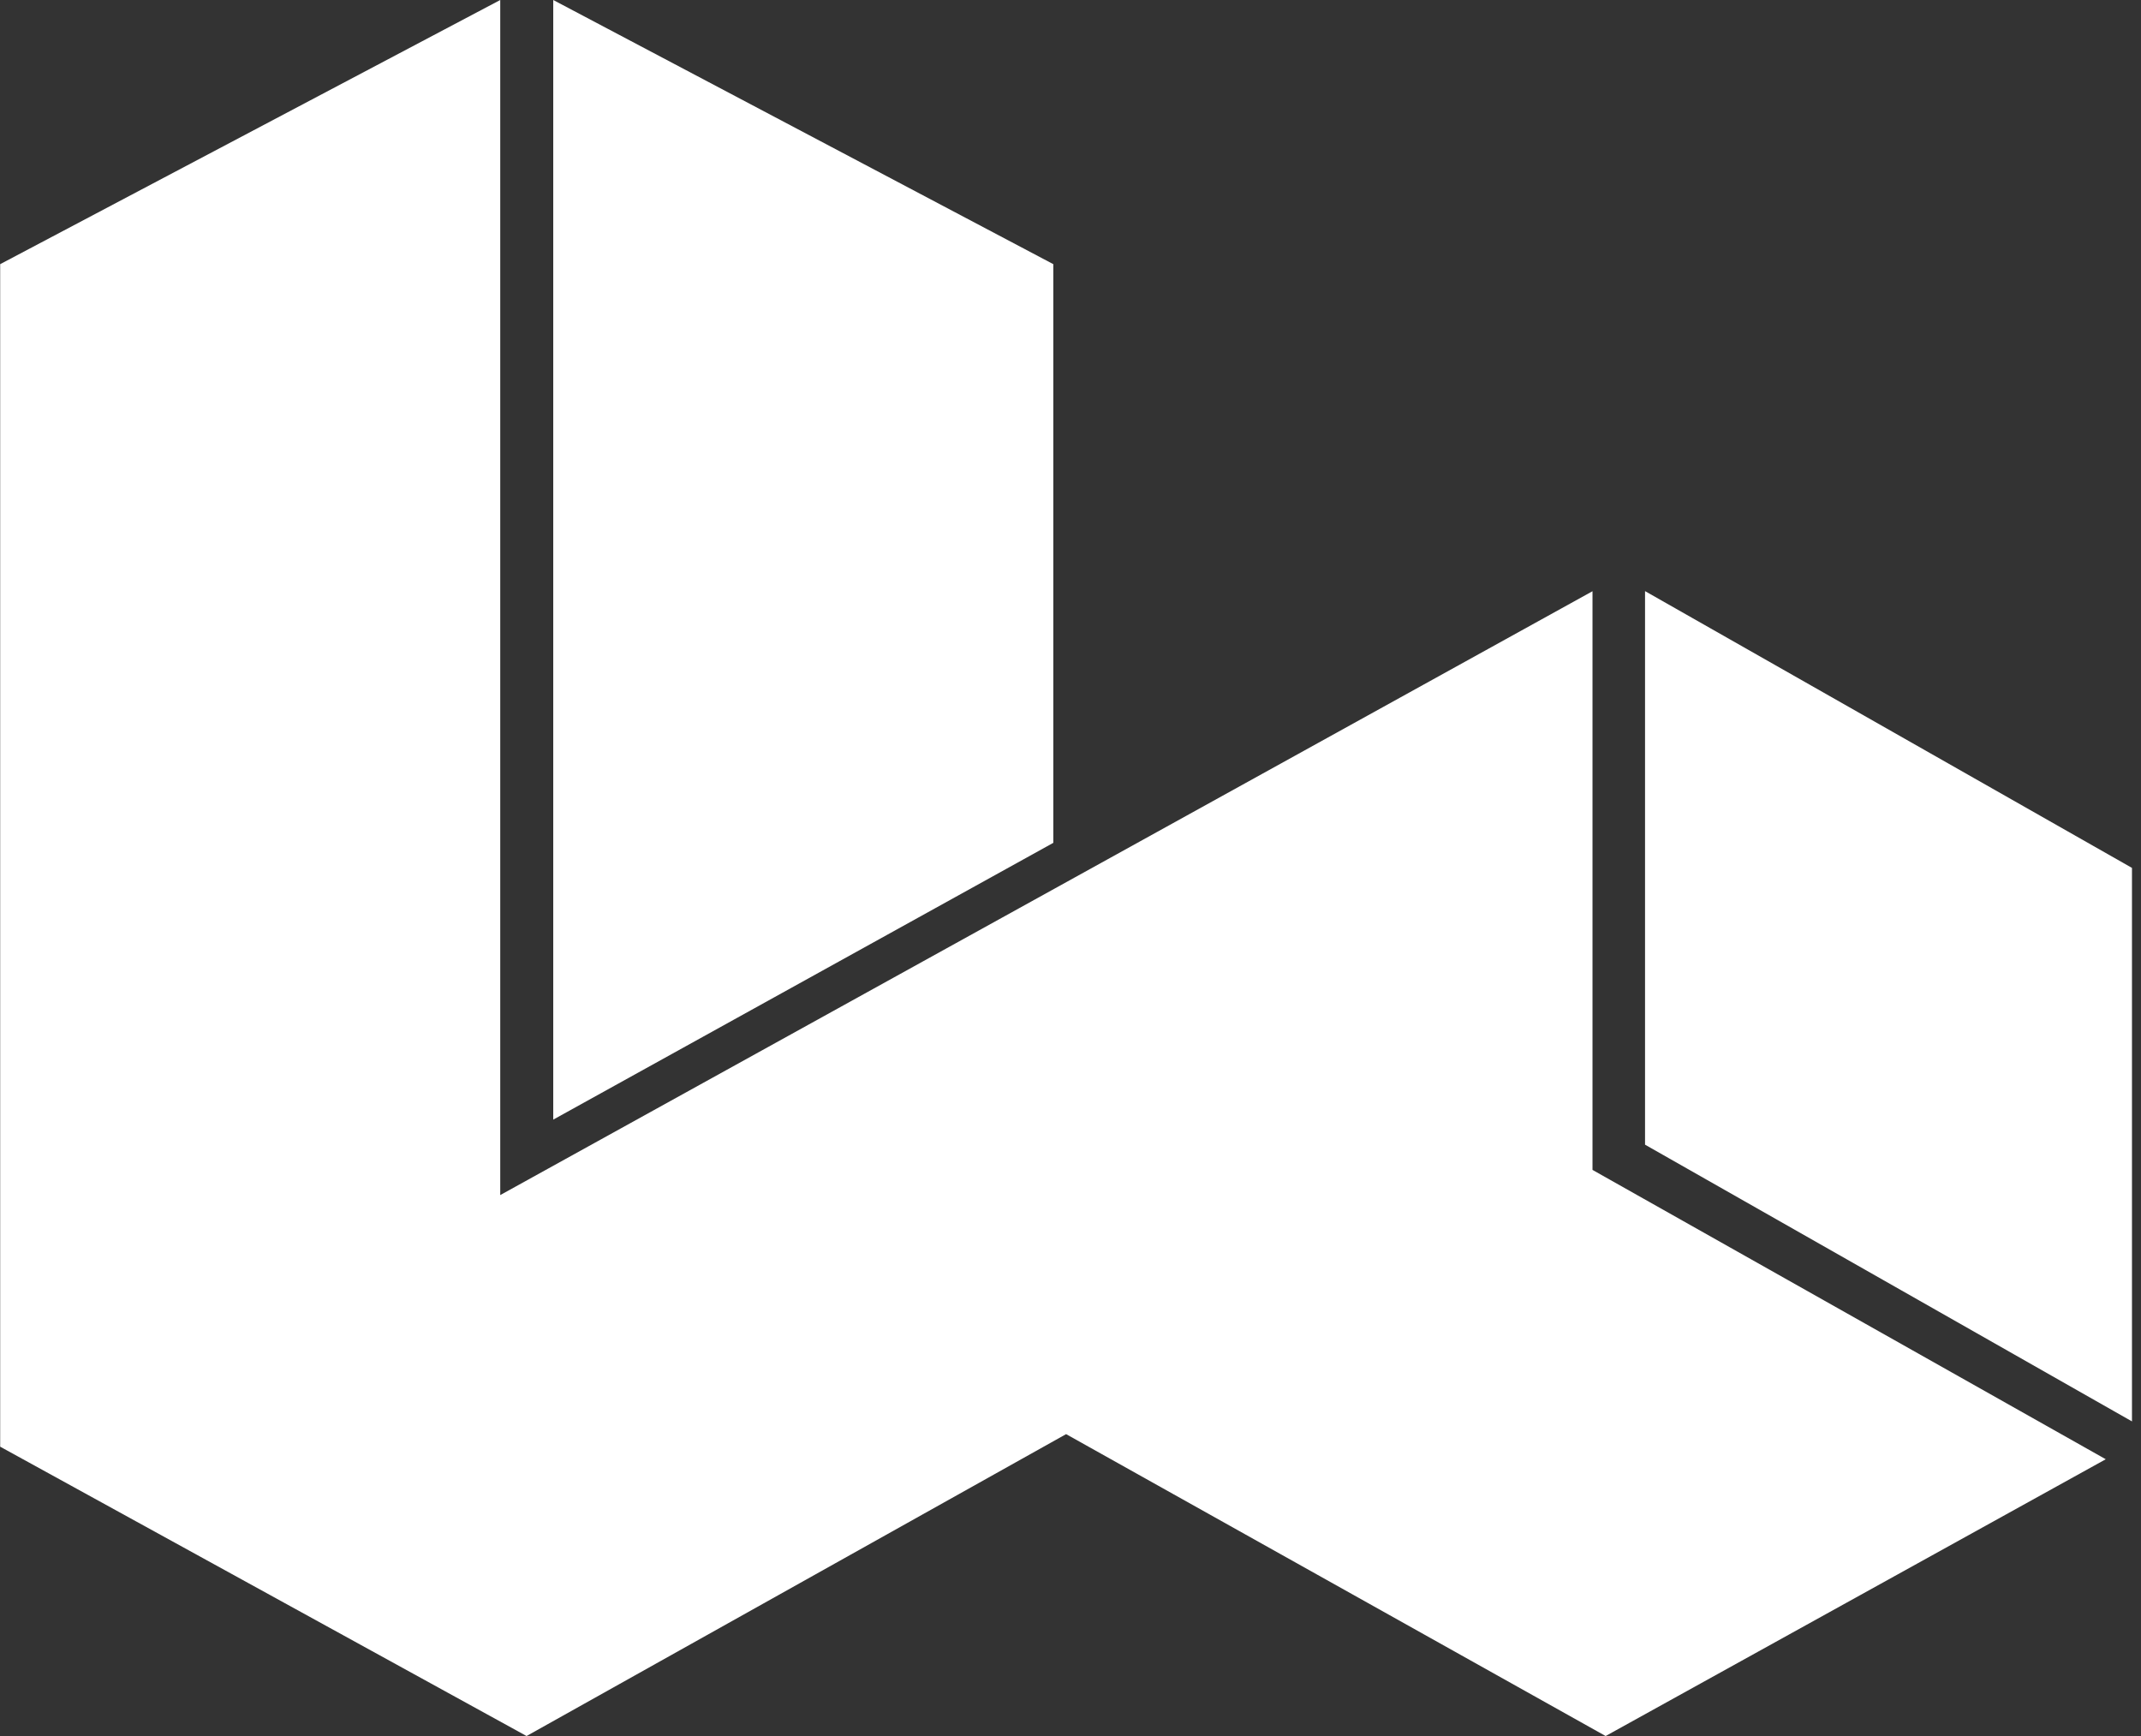
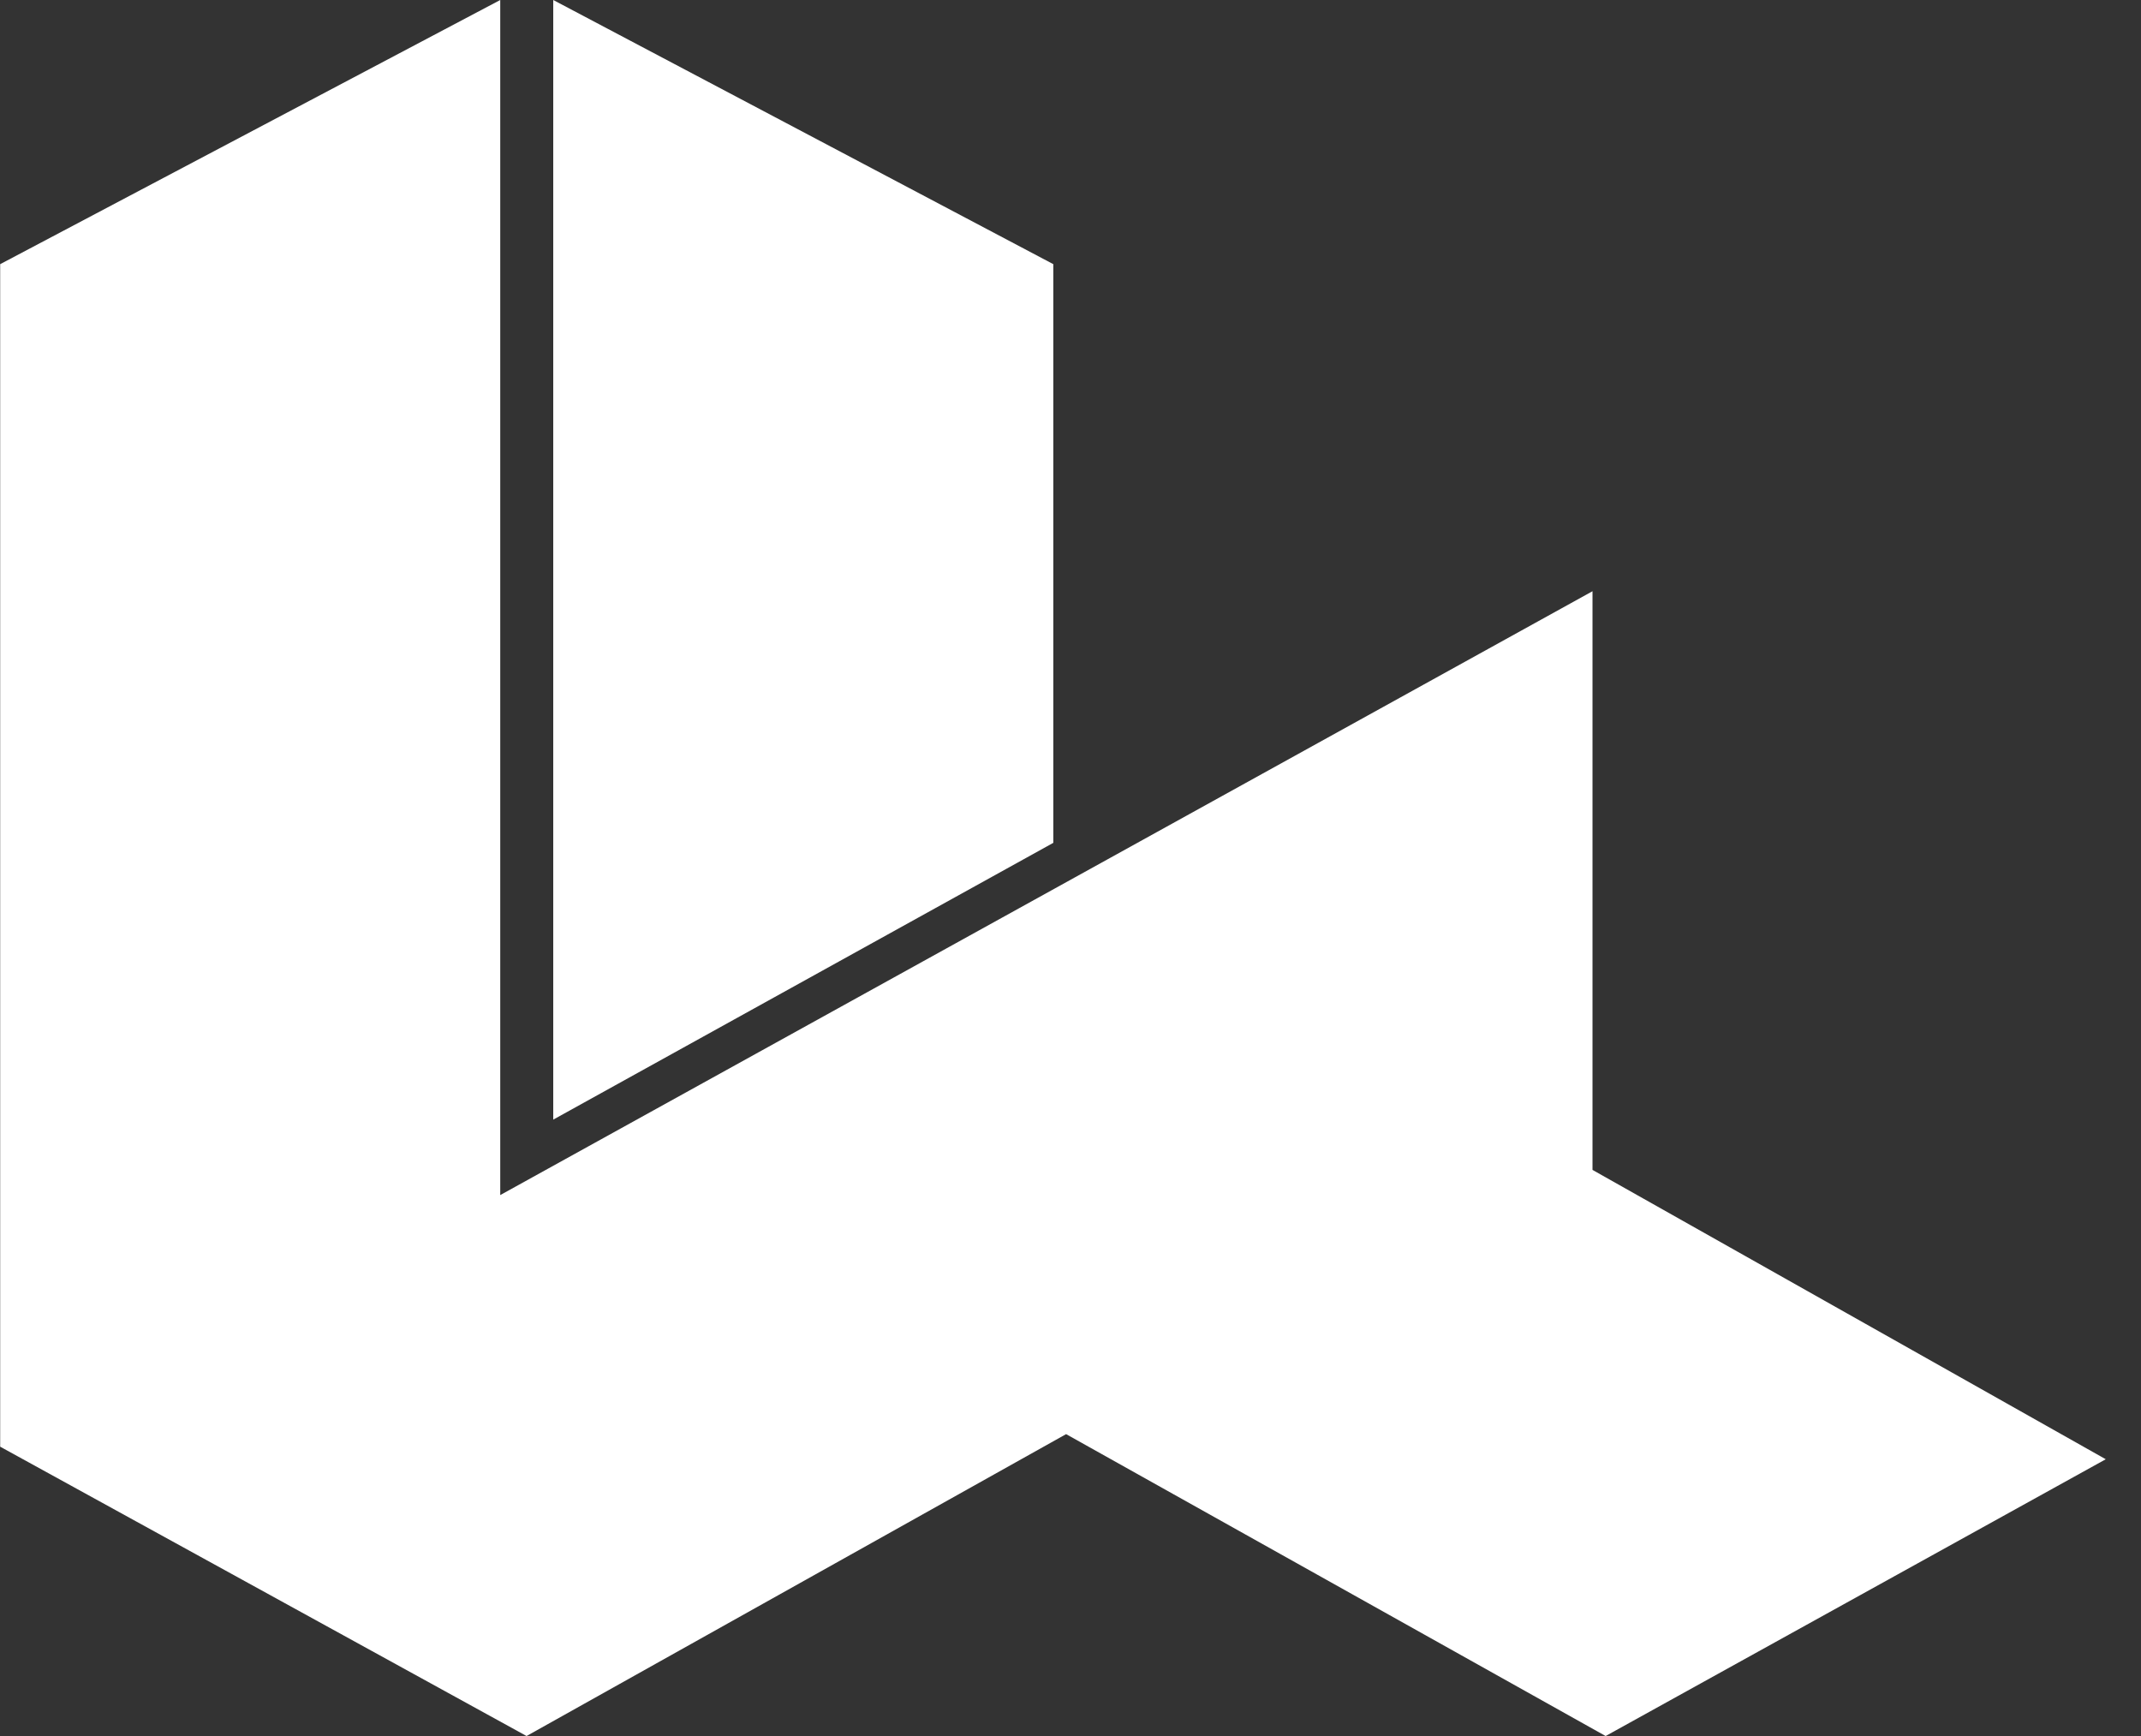
<svg xmlns="http://www.w3.org/2000/svg" width="37" height="30" viewBox="0 0 37 30" fill="none">
  <rect x="0" y="0" width="37" height="30" fill="#333333" stroke="none" />
-   <path d="M28.429 19.781L28.429 10.215L36.844 14.998L36.844 24.563L28.429 19.781Z" fill="white" />
  <path d="M27.521 20.217L27.521 10.217L8.645 20.652L8.645 1.1593e-06L0.003 4.565L0.003 25L9.1 30L18.424 24.783L27.748 30L36.391 25.217L27.521 20.217Z" fill="white" />
  <path d="M18.203 14.565L18.203 4.565L9.561 3.61094e-07L9.561 19.348L18.203 14.565Z" fill="white" />
</svg>